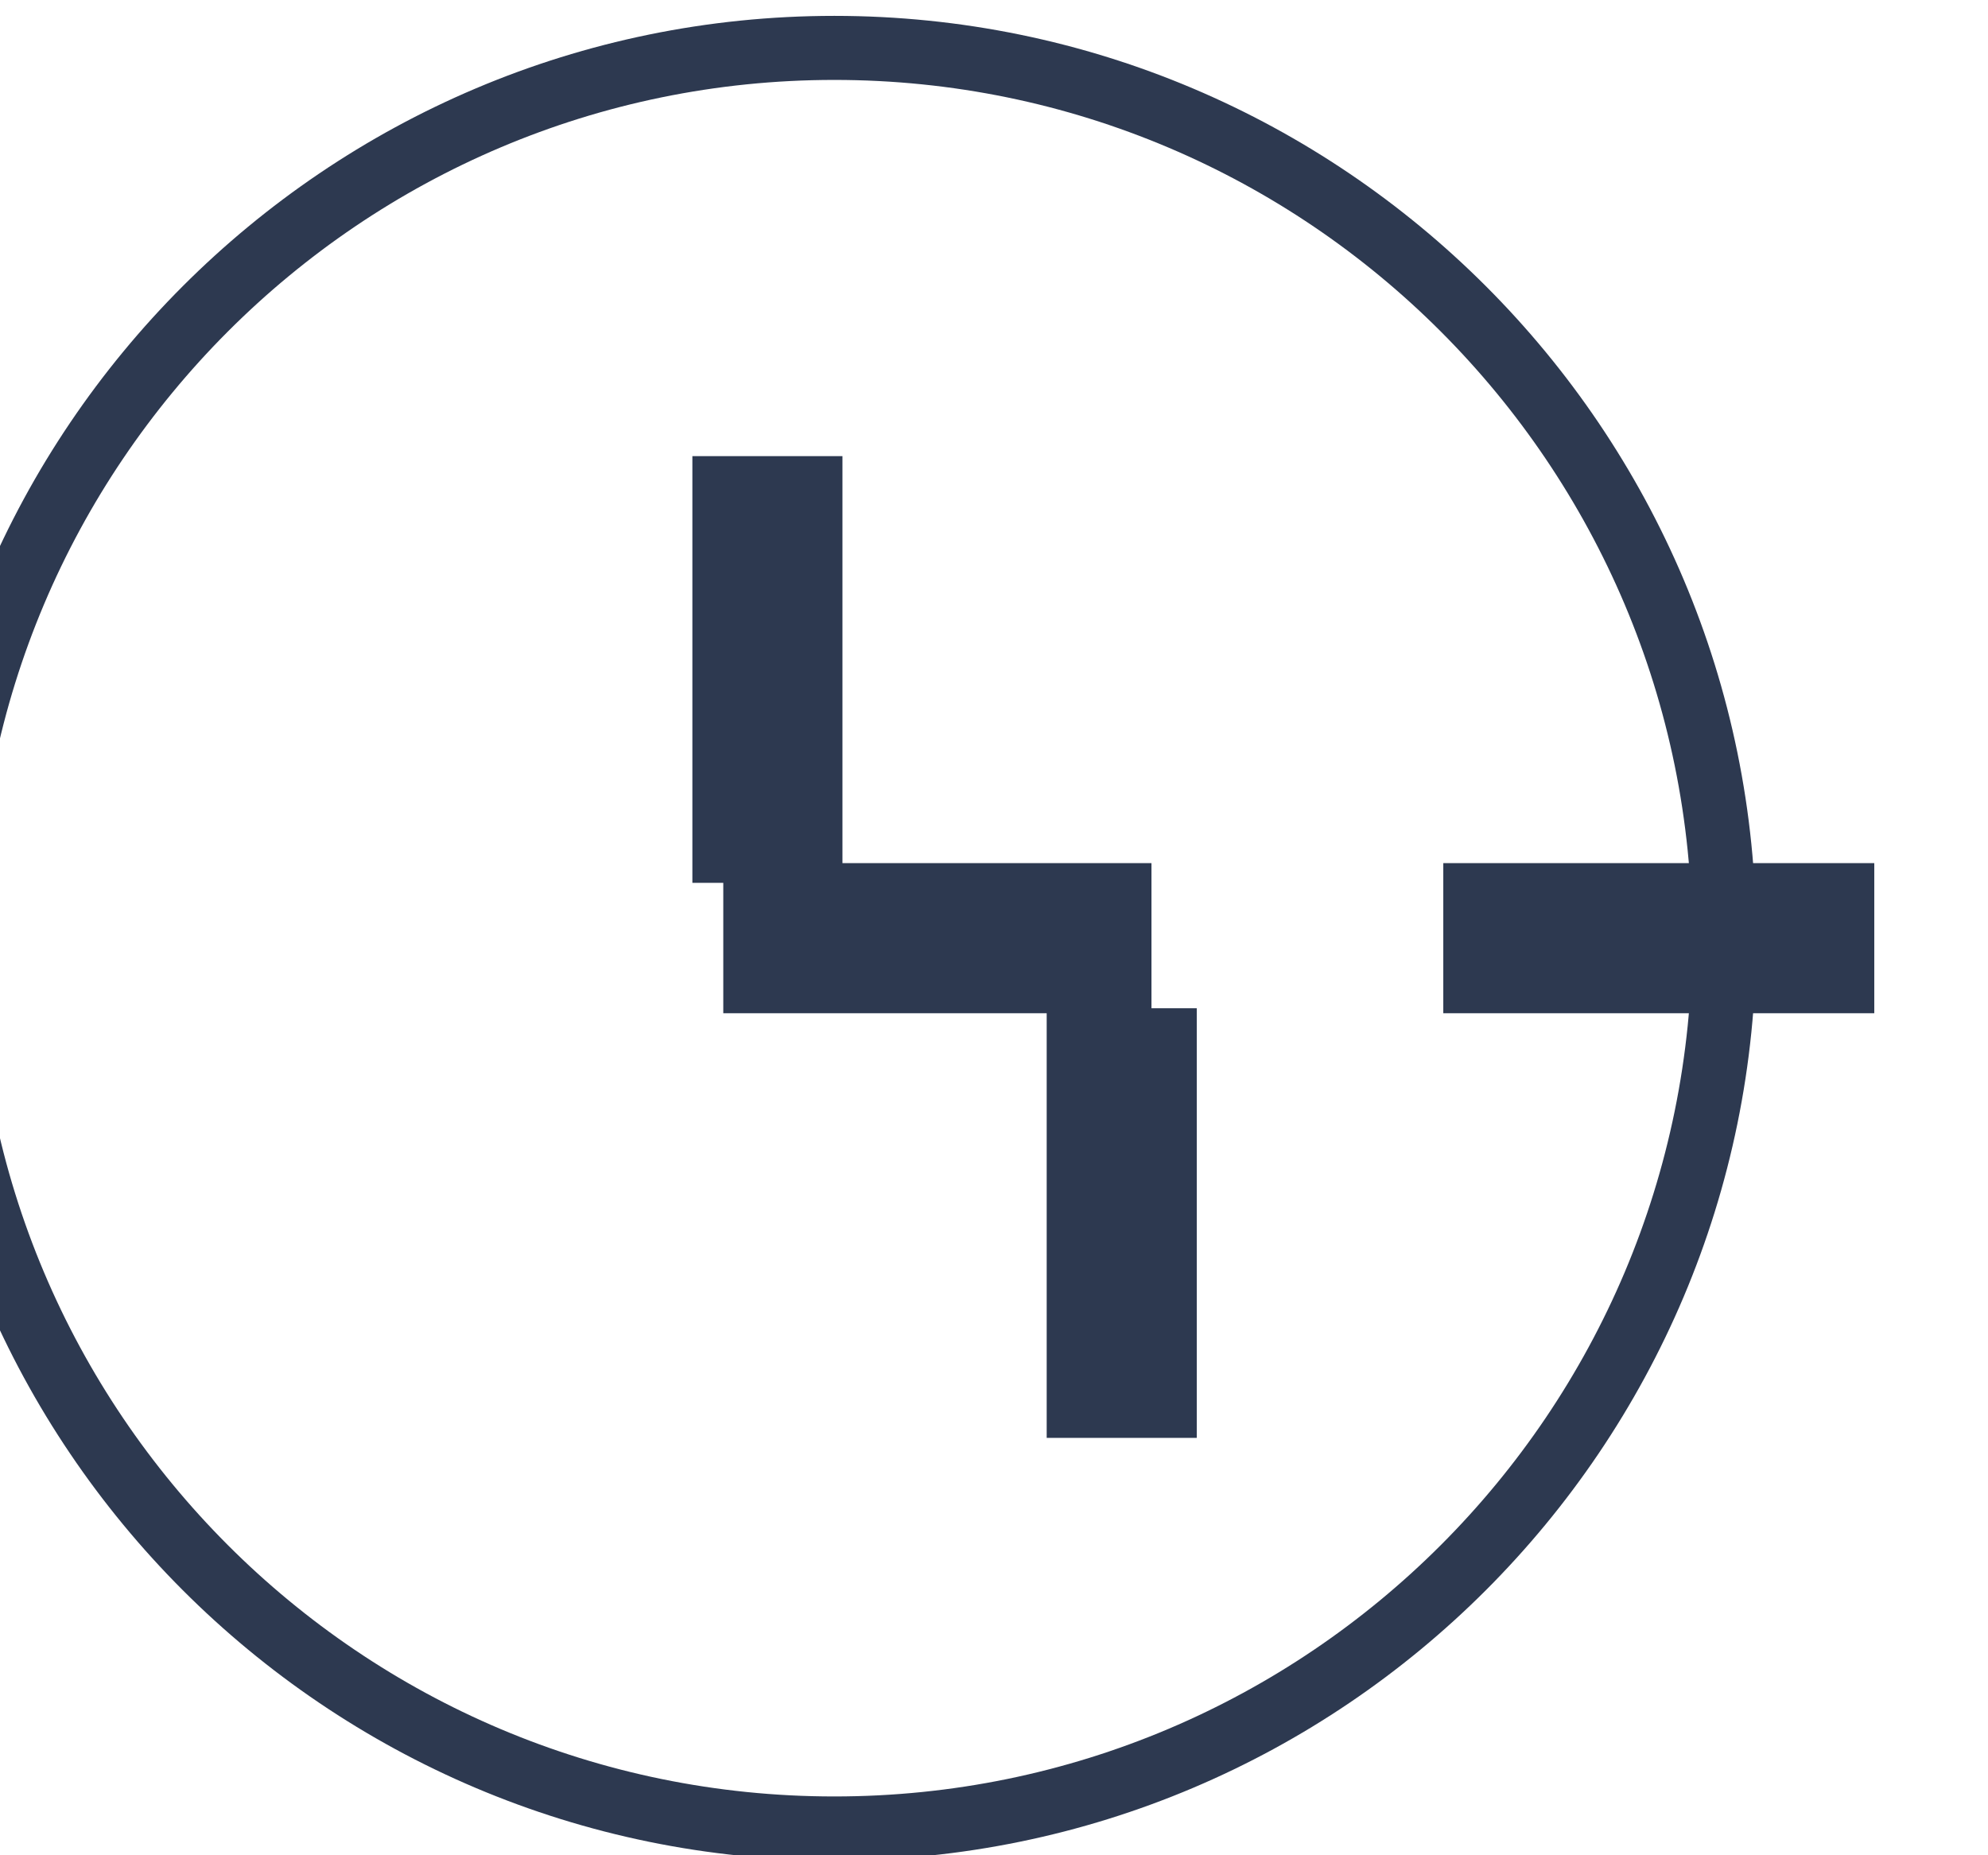
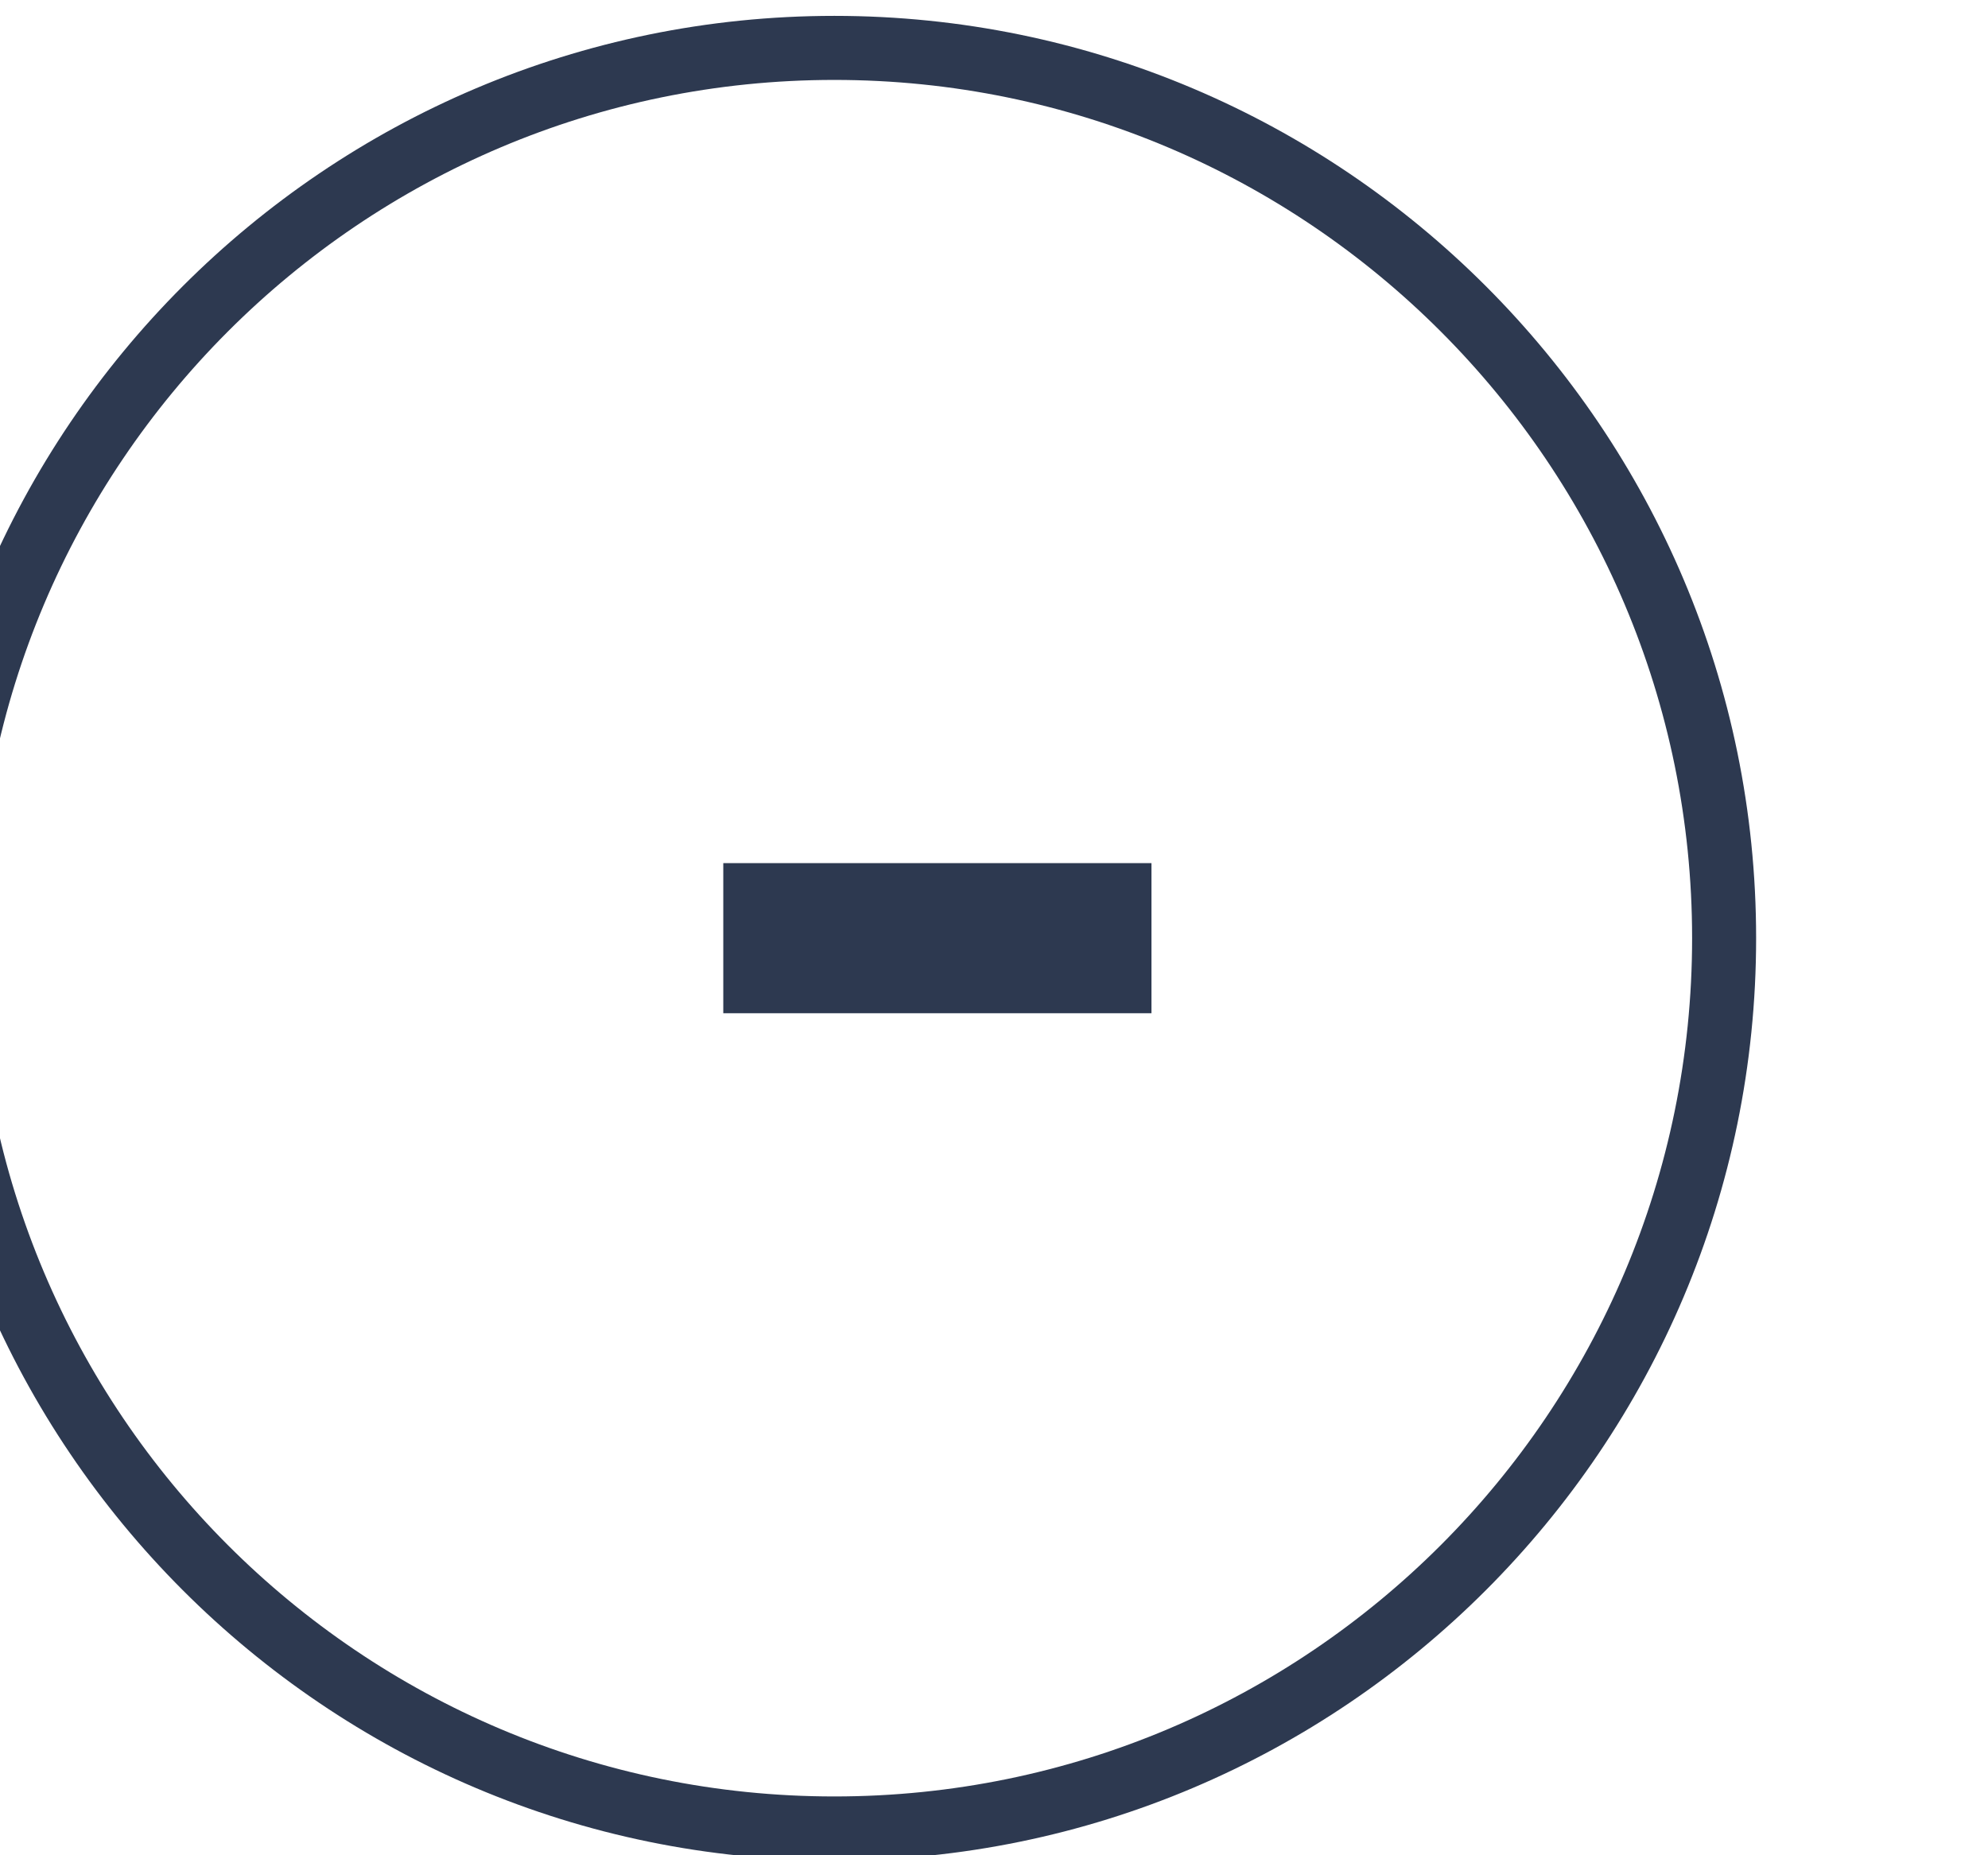
<svg xmlns="http://www.w3.org/2000/svg" width="100%" height="100%" viewBox="0 0 15 14" version="1.1" xml:space="preserve" style="fill-rule:evenodd;clip-rule:evenodd;stroke-linejoin:round;stroke-miterlimit:1.5;">
  <g transform="matrix(1,0,0,1,-2460,-877)">
    <g transform="matrix(4.923,0,0,1.695,982.196,11.779)">
      <g transform="matrix(0.537,0,0,0.537,139.536,252.25)">
        <g transform="matrix(0.203,0,0,0.59,-205.75,-1890.84)">
-           <path d="M2498.96,4020C2506.11,4020 2511.92,4025.81 2511.92,4032.96C2511.92,4040.11 2506.11,4045.92 2498.96,4045.92C2491.81,4045.92 2486,4040.11 2486,4032.96C2486,4025.81 2491.81,4020 2498.96,4020ZM2498.96,4020.9C2505.62,4020.9 2511.02,4026.31 2511.02,4032.96C2511.02,4039.62 2505.62,4045.02 2498.96,4045.02C2492.3,4045.02 2486.9,4039.62 2486.9,4032.96C2486.9,4026.31 2492.3,4020.9 2498.96,4020.9Z" style="fill:rgb(45,57,80);" />
+           <path d="M2498.96,4020C2506.11,4020 2511.92,4025.81 2511.92,4032.96C2511.92,4040.11 2506.11,4045.92 2498.96,4045.92C2491.81,4045.92 2486,4040.11 2486,4032.96C2486,4025.81 2491.81,4020 2498.96,4020M2498.96,4020.9C2505.62,4020.9 2511.02,4026.31 2511.02,4032.96C2511.02,4039.62 2505.62,4045.02 2498.96,4045.02C2492.3,4045.02 2486.9,4039.62 2486.9,4032.96C2486.9,4026.31 2492.3,4020.9 2498.96,4020.9Z" style="fill:rgb(45,57,80);" />
        </g>
        <g>
          <g transform="matrix(0.153,0,0,0.59,-79.064,-1890.84)">
-             <path d="M2498.96,4032.96L2507,4032.96" style="fill:none;stroke:rgb(45,57,80);stroke-width:2.11px;" />
-           </g>
+             </g>
          <g transform="matrix(0.152,0,0,0.59,-78.62,-1890.84)">
            <path d="M2498.96,4032.96L2507,4032.96" style="fill:none;stroke:rgb(45,57,80);stroke-width:2.11px;" />
          </g>
          <g transform="matrix(1.24378e-17,0.443,-0.203,2.71385e-17,1121.05,-617.852)">
-             <path d="M2498.96,4032.96L2507,4032.96" style="fill:none;stroke:rgb(45,57,80);stroke-width:2.11px;" />
-           </g>
+             </g>
          <g transform="matrix(-3.73135e-17,-0.44,0.203,-8.08855e-17,-517.343,1587.69)">
-             <path d="M2498.96,4032.96L2507,4032.96" style="fill:none;stroke:rgb(45,57,80);stroke-width:2.11px;" />
-           </g>
+             </g>
        </g>
      </g>
    </g>
  </g>
</svg>